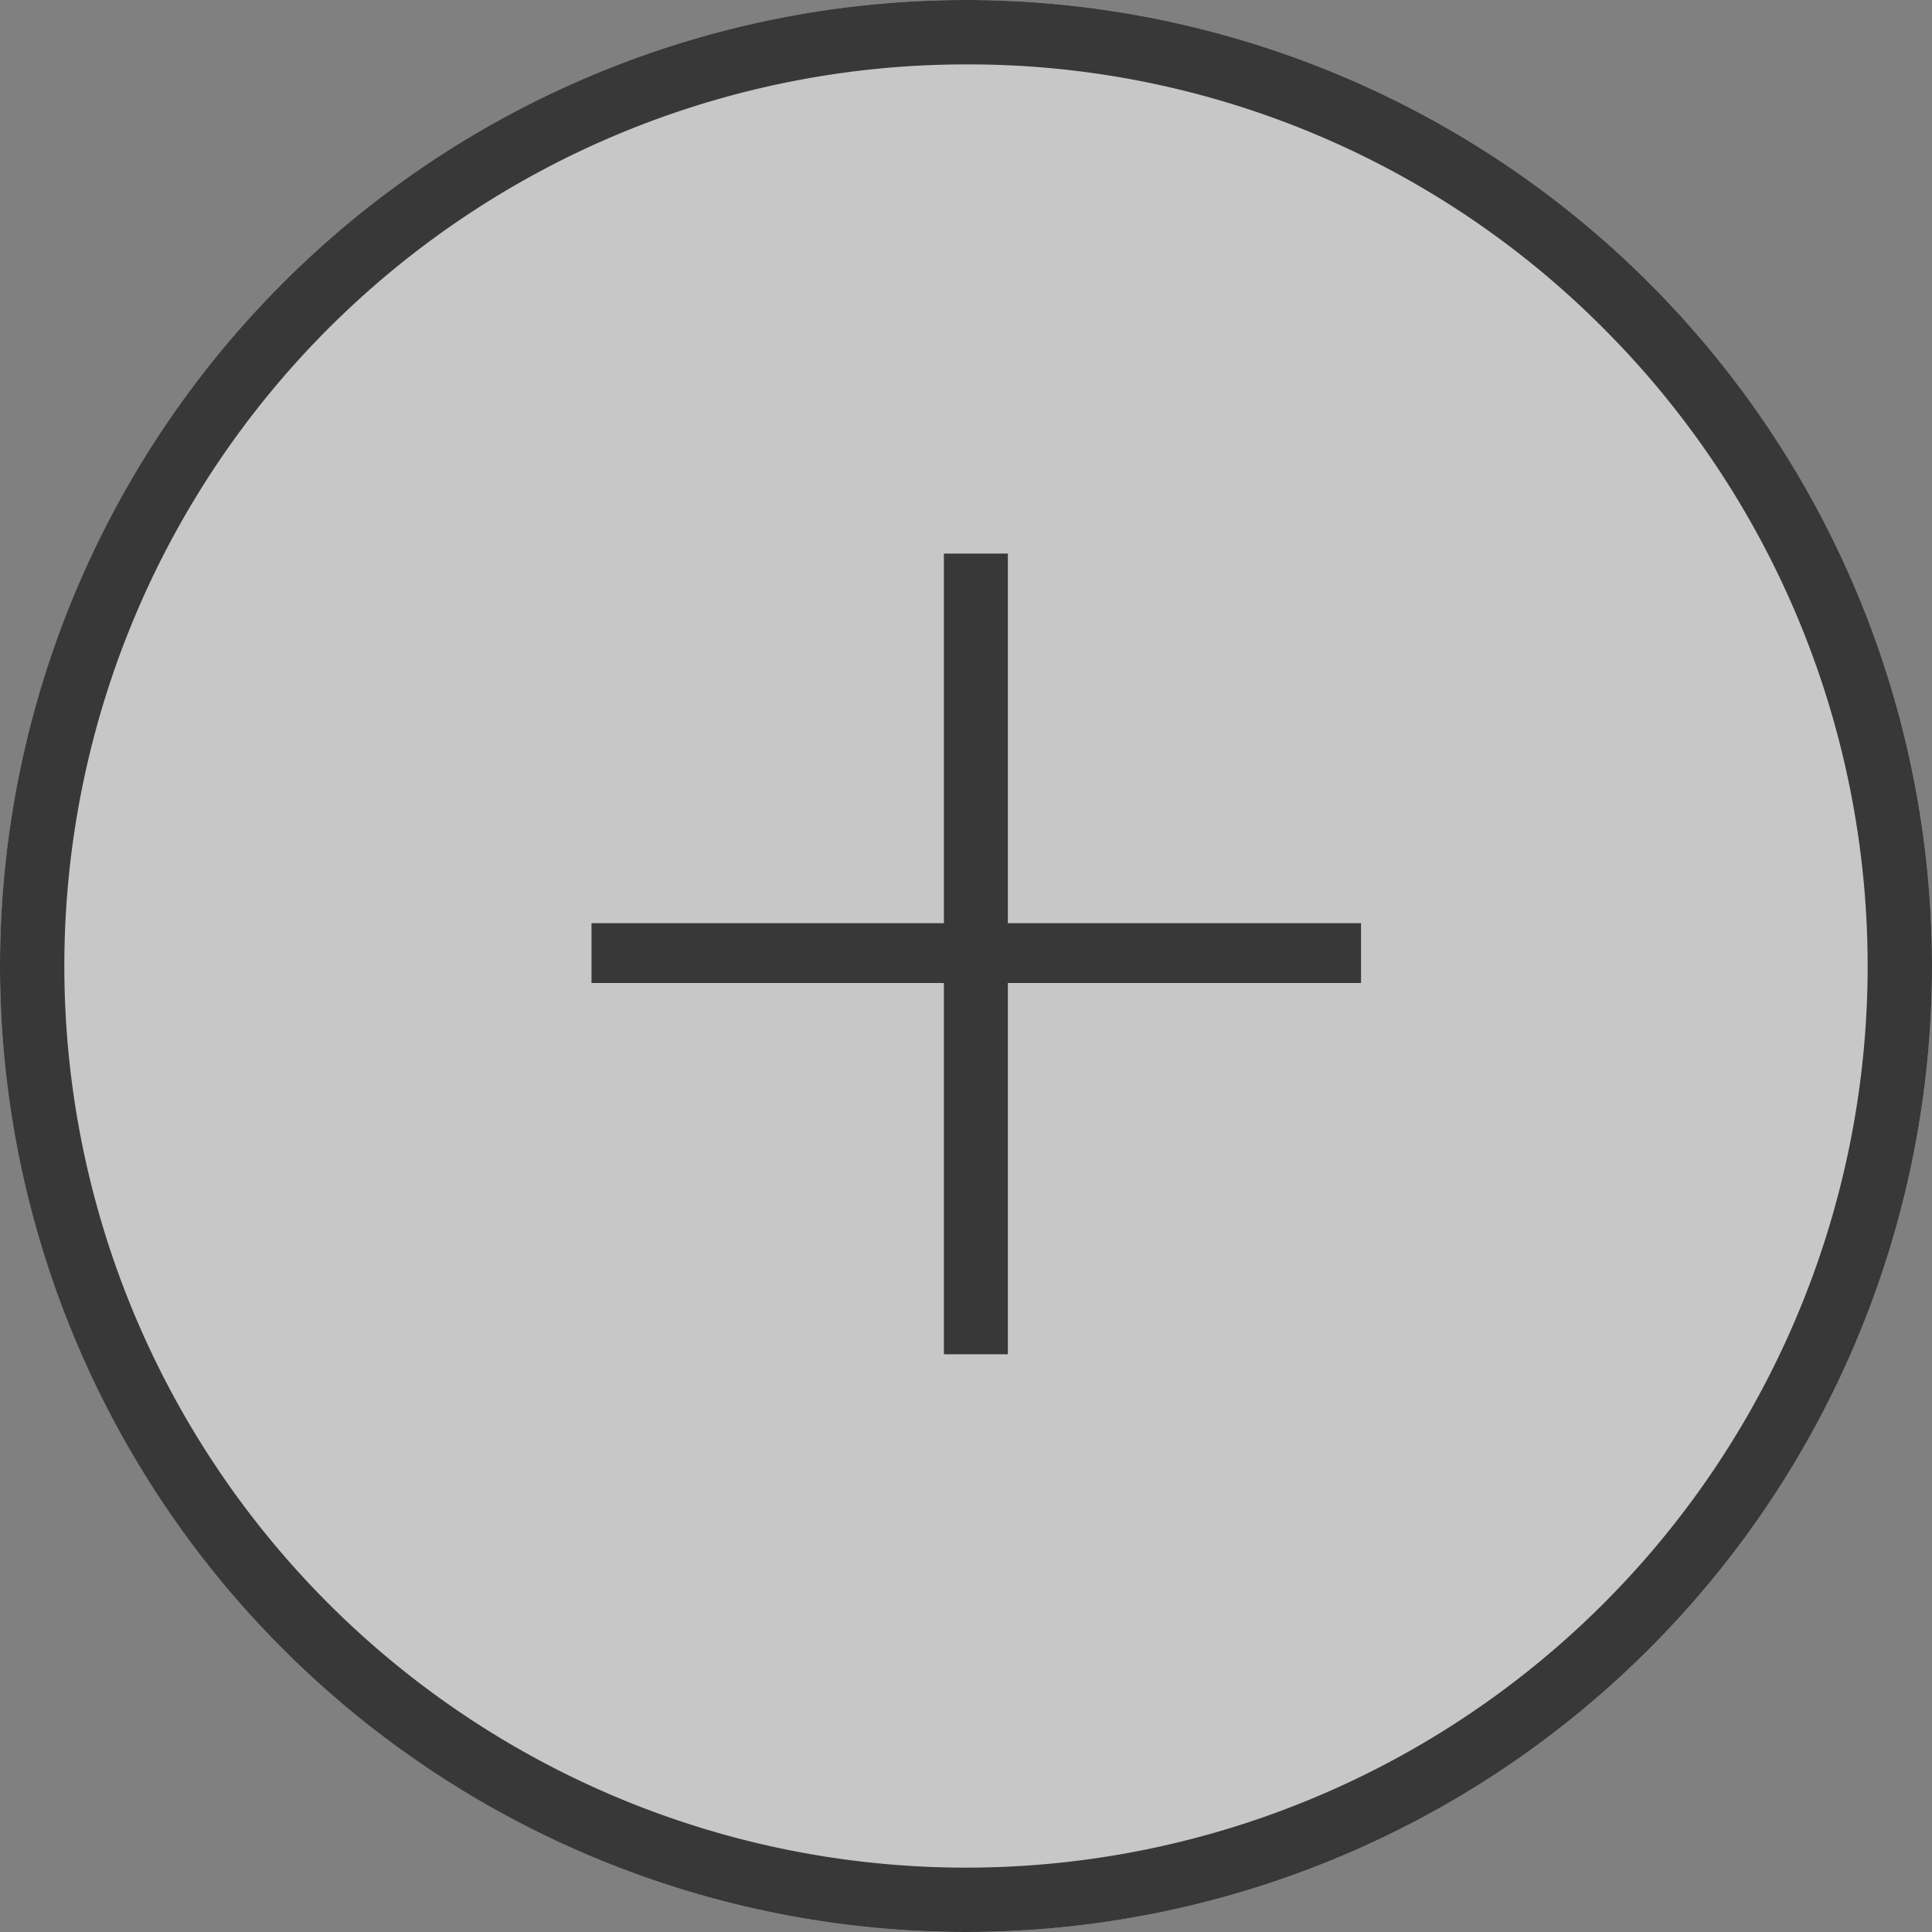
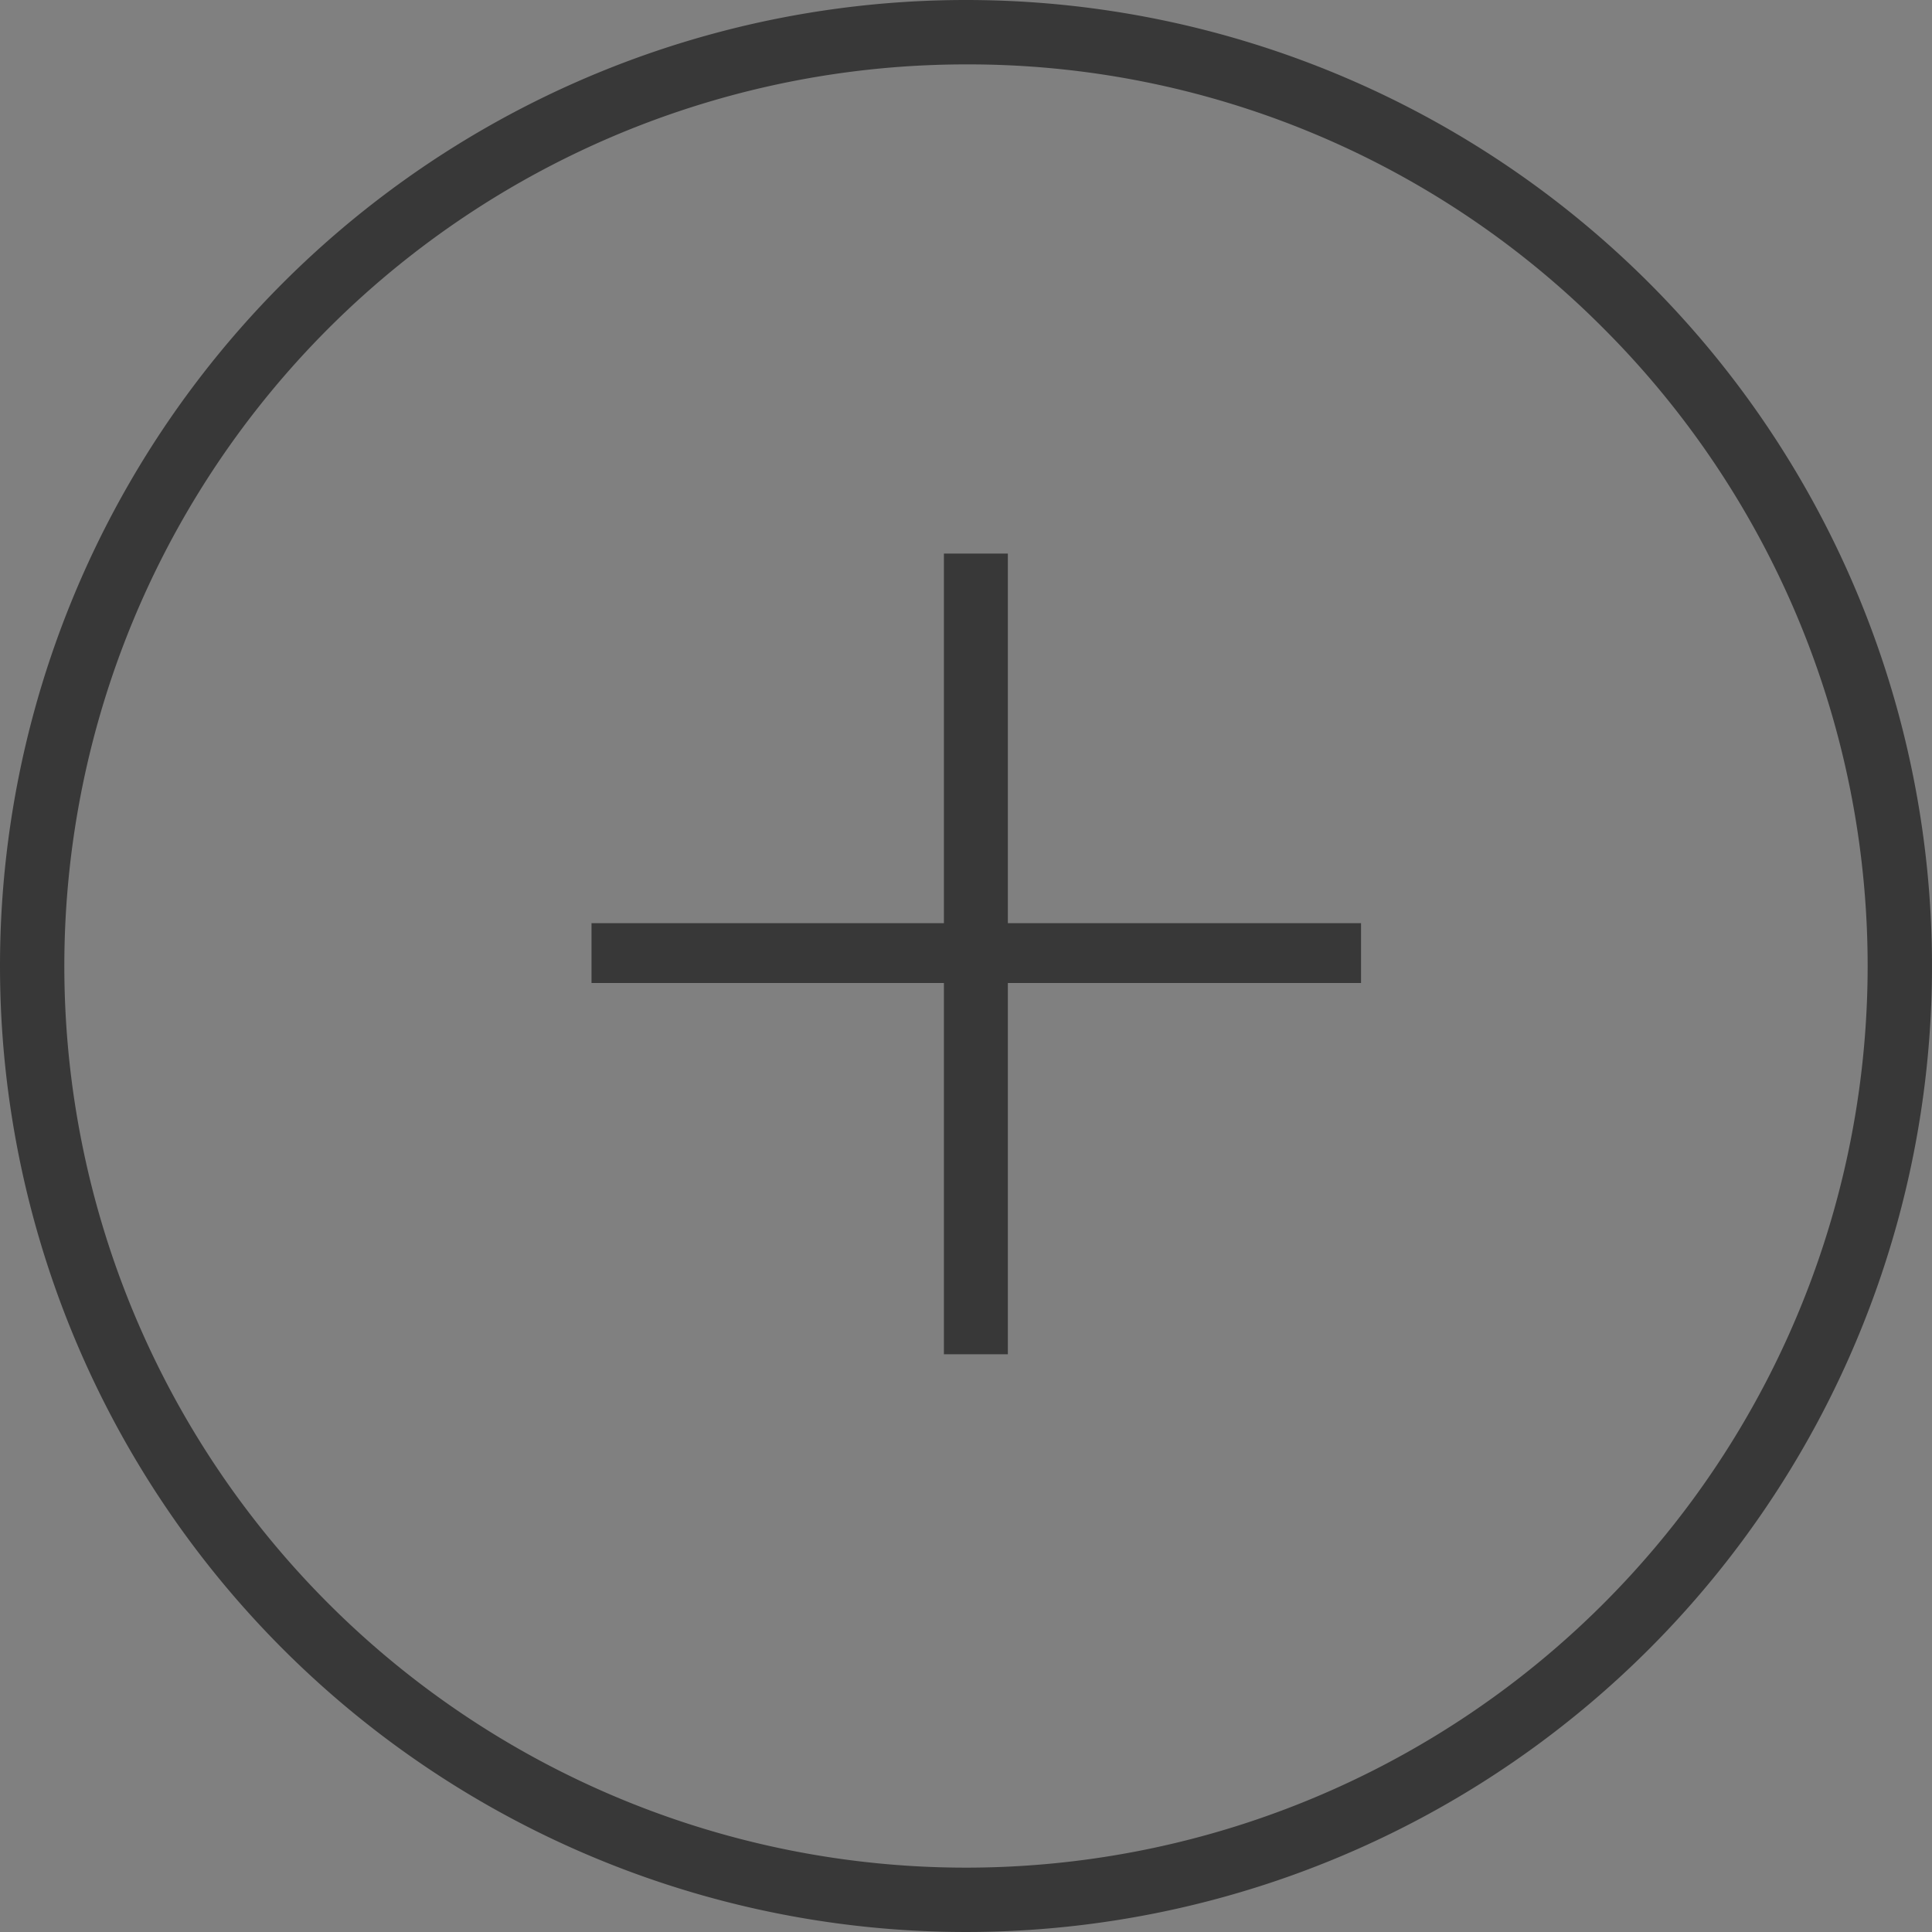
<svg xmlns="http://www.w3.org/2000/svg" width="30" height="30" viewBox="0 0 30 30">
  <rect x="0" y="0" width="30" height="30" fill="#808080" stroke="none" />
  <g id="Groupe_2665" data-name="Groupe 2665" transform="translate(-483 -971)" opacity="0.56">
-     <circle id="Ellipse_66" data-name="Ellipse 66" cx="15" cy="15" r="15" transform="translate(483 971)" fill="#fff" />
    <path id="Ellipse_66_-_Contour" data-name="Ellipse 66 - Contour" d="M15,1A14,14,0,0,0,5.1,24.9,14,14,0,1,0,24.9,5.1,13.908,13.908,0,0,0,15,1m0-1A15,15,0,1,1,0,15,15,15,0,0,1,15,0Z" transform="translate(483 971)" />
    <path id="Tracé_2141" data-name="Tracé 2141" d="M2.226-10.422v5.739H7.71v.929H2.226V2.011H1.233V-3.754H-4.239v-.929H1.233v-5.739Z" transform="translate(496.424 990.018)" />
  </g>
</svg>